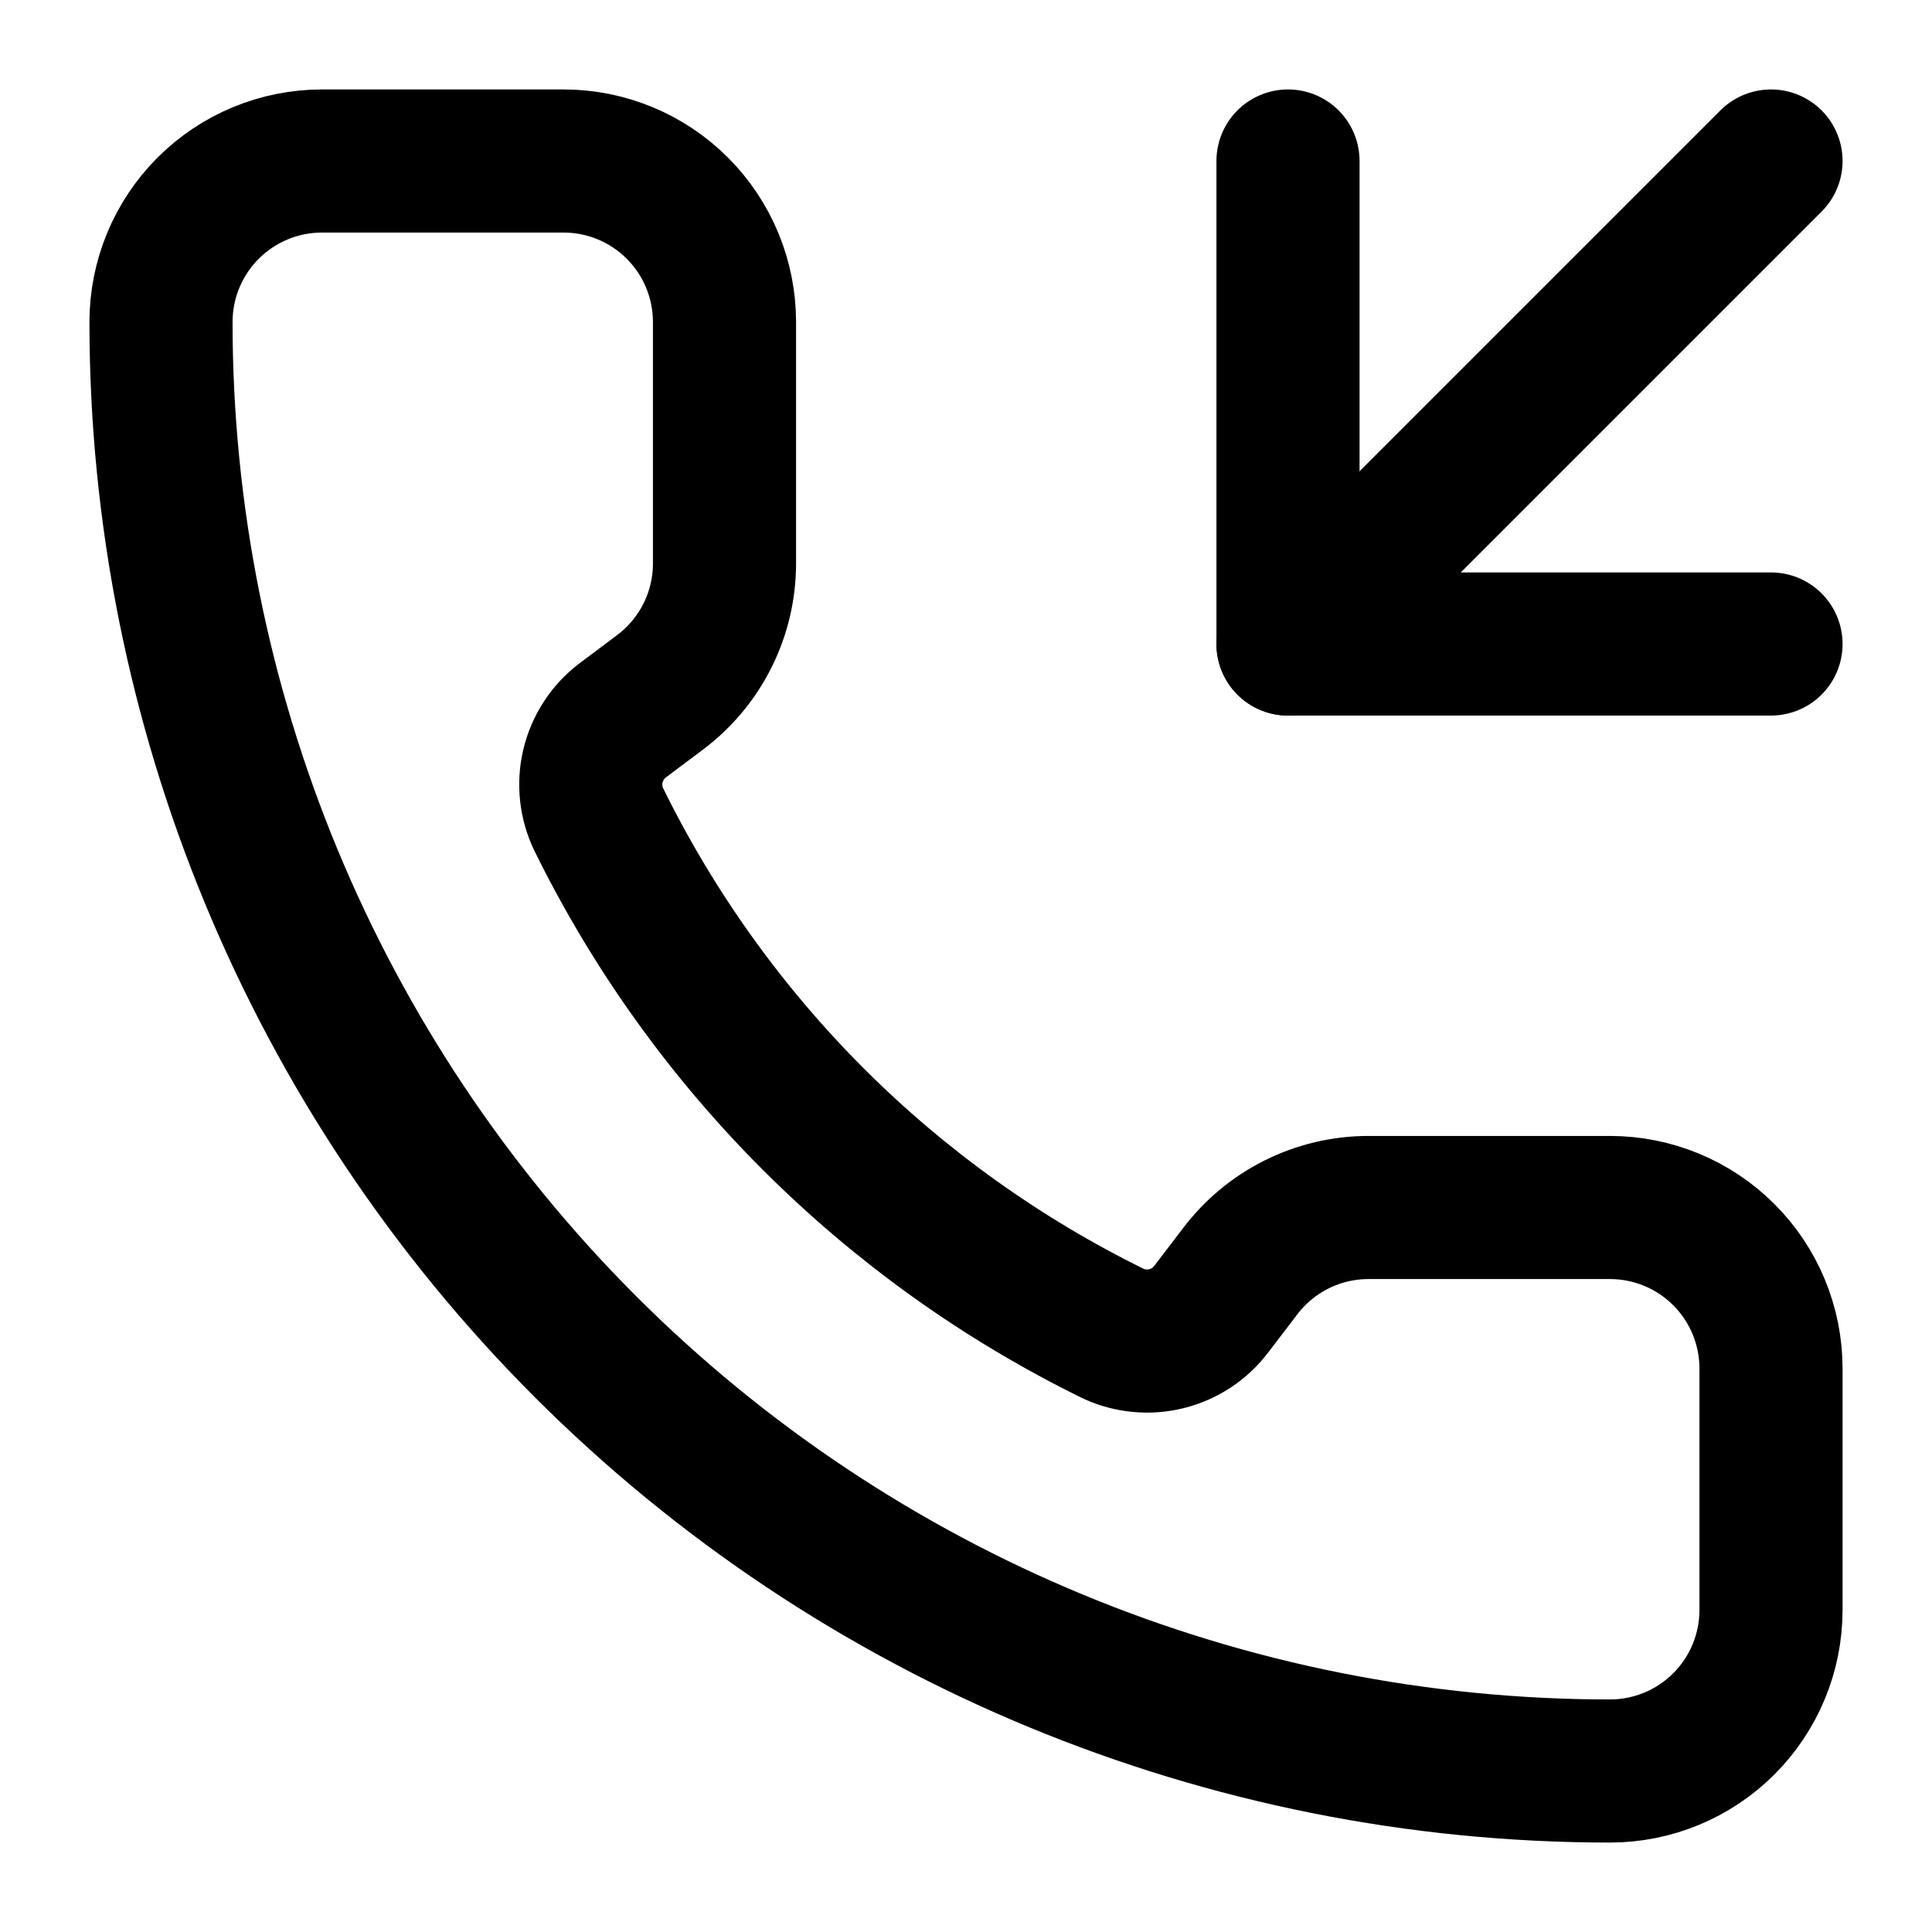
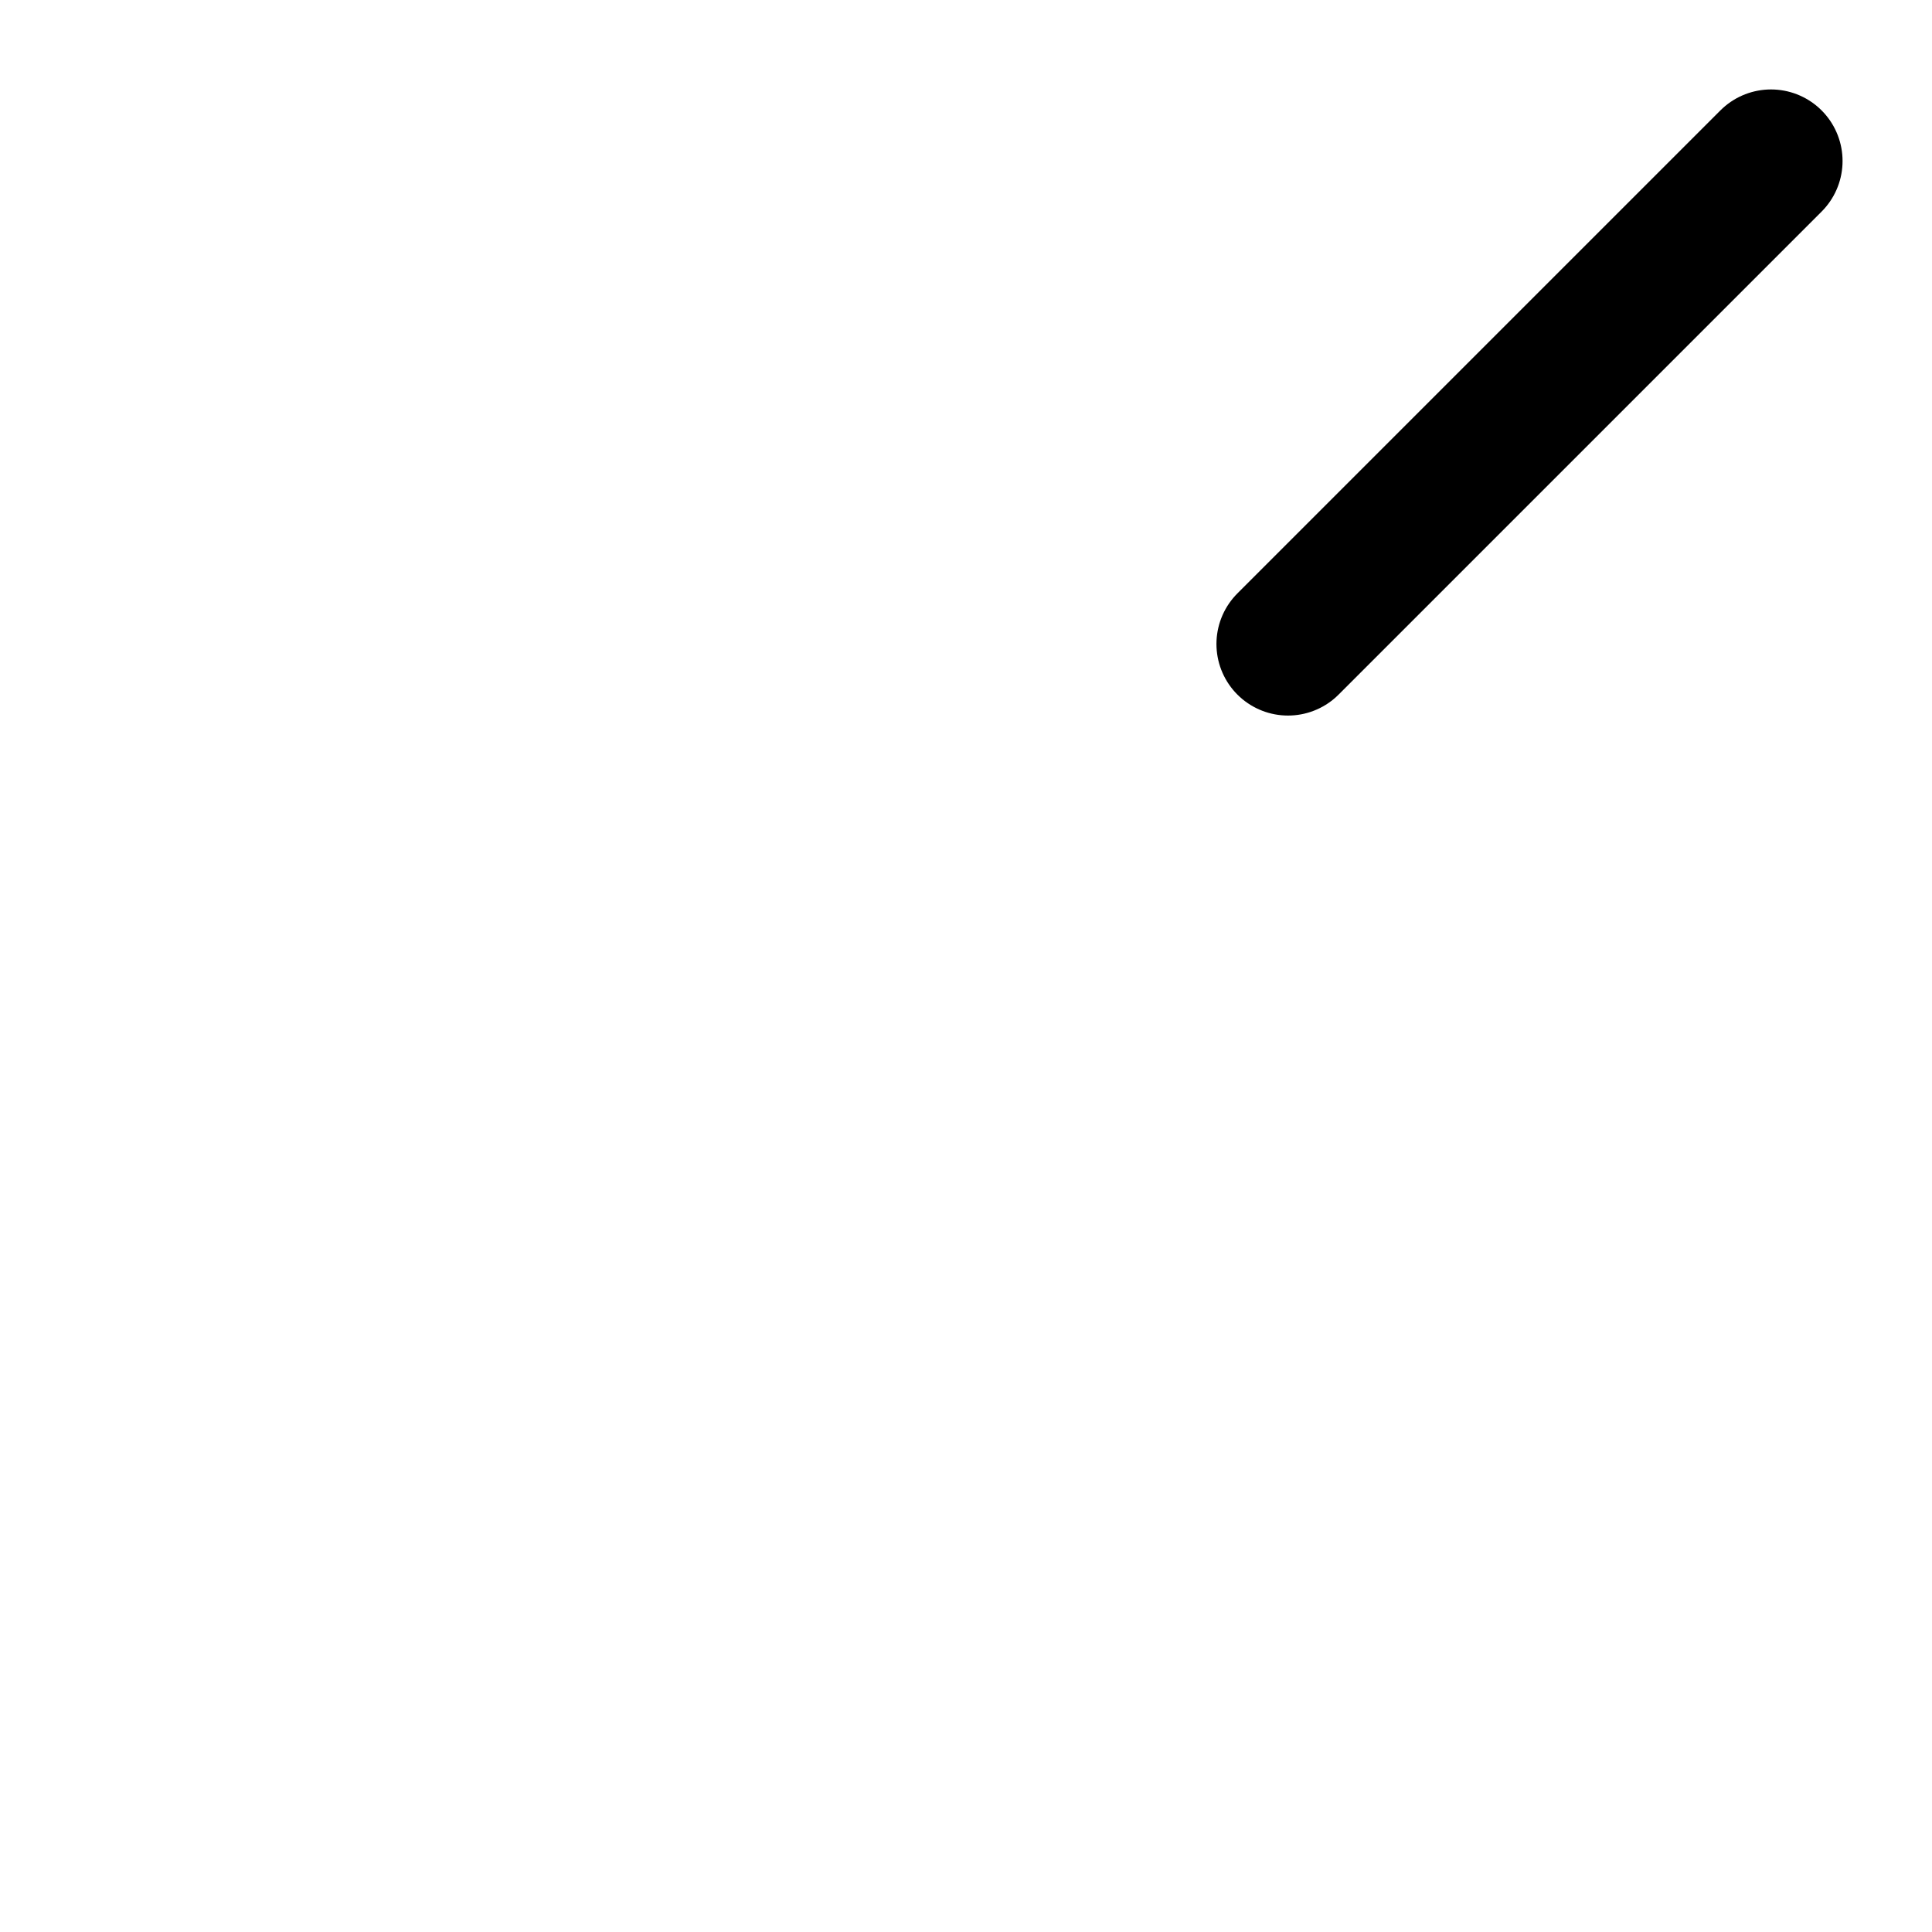
<svg xmlns="http://www.w3.org/2000/svg" width="54" height="54" viewBox="0 0 54 54" fill="none">
-   <path d="M36 4.5V18H49.5" stroke="#C82D1E" style="stroke:#C82D1E;stroke:color(display-p3 0.784 0.176 0.118);stroke-opacity:1;" stroke-width="4" stroke-linecap="round" stroke-linejoin="round" />
  <path d="M49.5 4.5L36 18" stroke="#C82D1E" style="stroke:#C82D1E;stroke:color(display-p3 0.784 0.176 0.118);stroke-opacity:1;" stroke-width="4" stroke-linecap="round" stroke-linejoin="round" />
-   <path d="M31.122 37.278C31.587 37.491 32.11 37.54 32.606 37.416C33.102 37.292 33.541 37.003 33.851 36.596L34.65 35.55C35.069 34.991 35.613 34.538 36.237 34.225C36.862 33.913 37.551 33.75 38.25 33.75H45C46.194 33.75 47.338 34.224 48.182 35.068C49.026 35.912 49.5 37.056 49.5 38.25V45C49.5 46.194 49.026 47.338 48.182 48.182C47.338 49.026 46.194 49.5 45 49.5C34.259 49.5 23.957 45.233 16.362 37.638C8.767 30.043 4.5 19.741 4.5 9C4.5 7.807 4.974 6.662 5.818 5.818C6.662 4.974 7.807 4.5 9 4.5H15.75C16.944 4.5 18.088 4.974 18.932 5.818C19.776 6.662 20.25 7.807 20.25 9V15.75C20.25 16.449 20.087 17.138 19.775 17.762C19.462 18.387 19.009 18.931 18.45 19.35L17.397 20.14C16.984 20.455 16.693 20.904 16.573 21.41C16.453 21.915 16.512 22.447 16.74 22.914C19.815 29.16 24.872 34.211 31.122 37.278Z" stroke="#C82D1E" style="stroke:#C82D1E;stroke:color(display-p3 0.784 0.176 0.118);stroke-opacity:1;" stroke-width="4" stroke-linecap="round" stroke-linejoin="round" />
</svg>